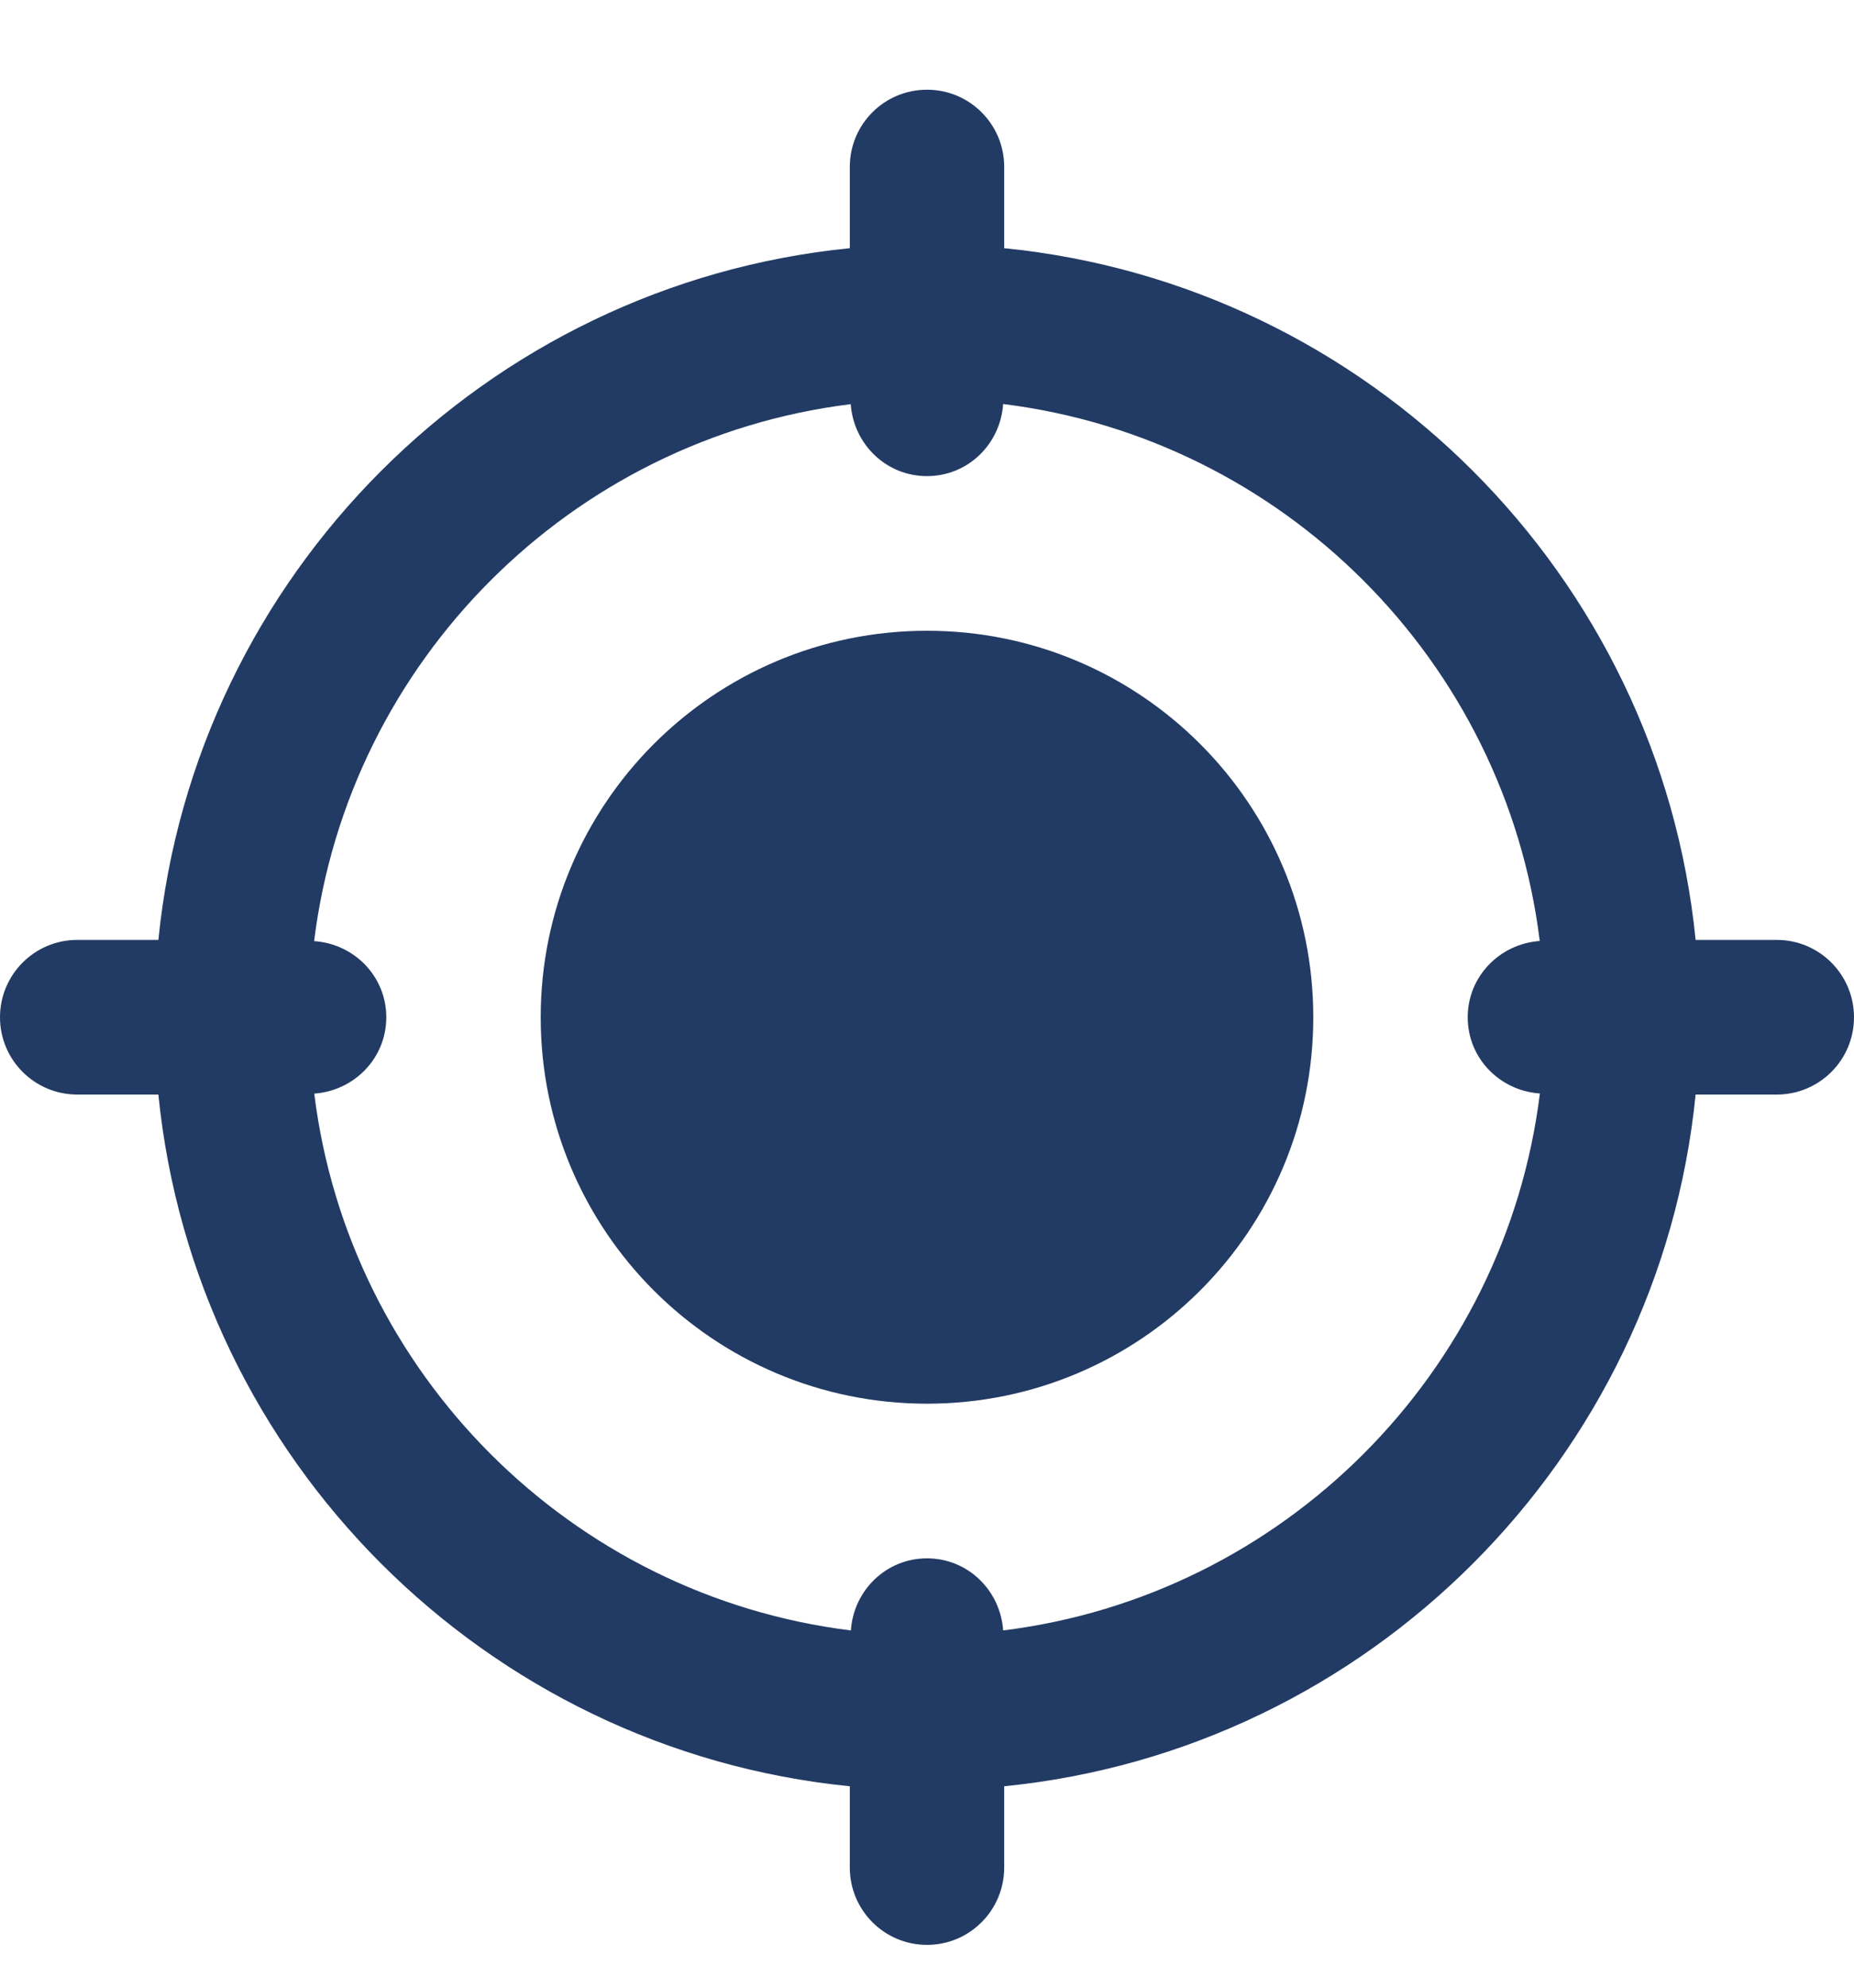
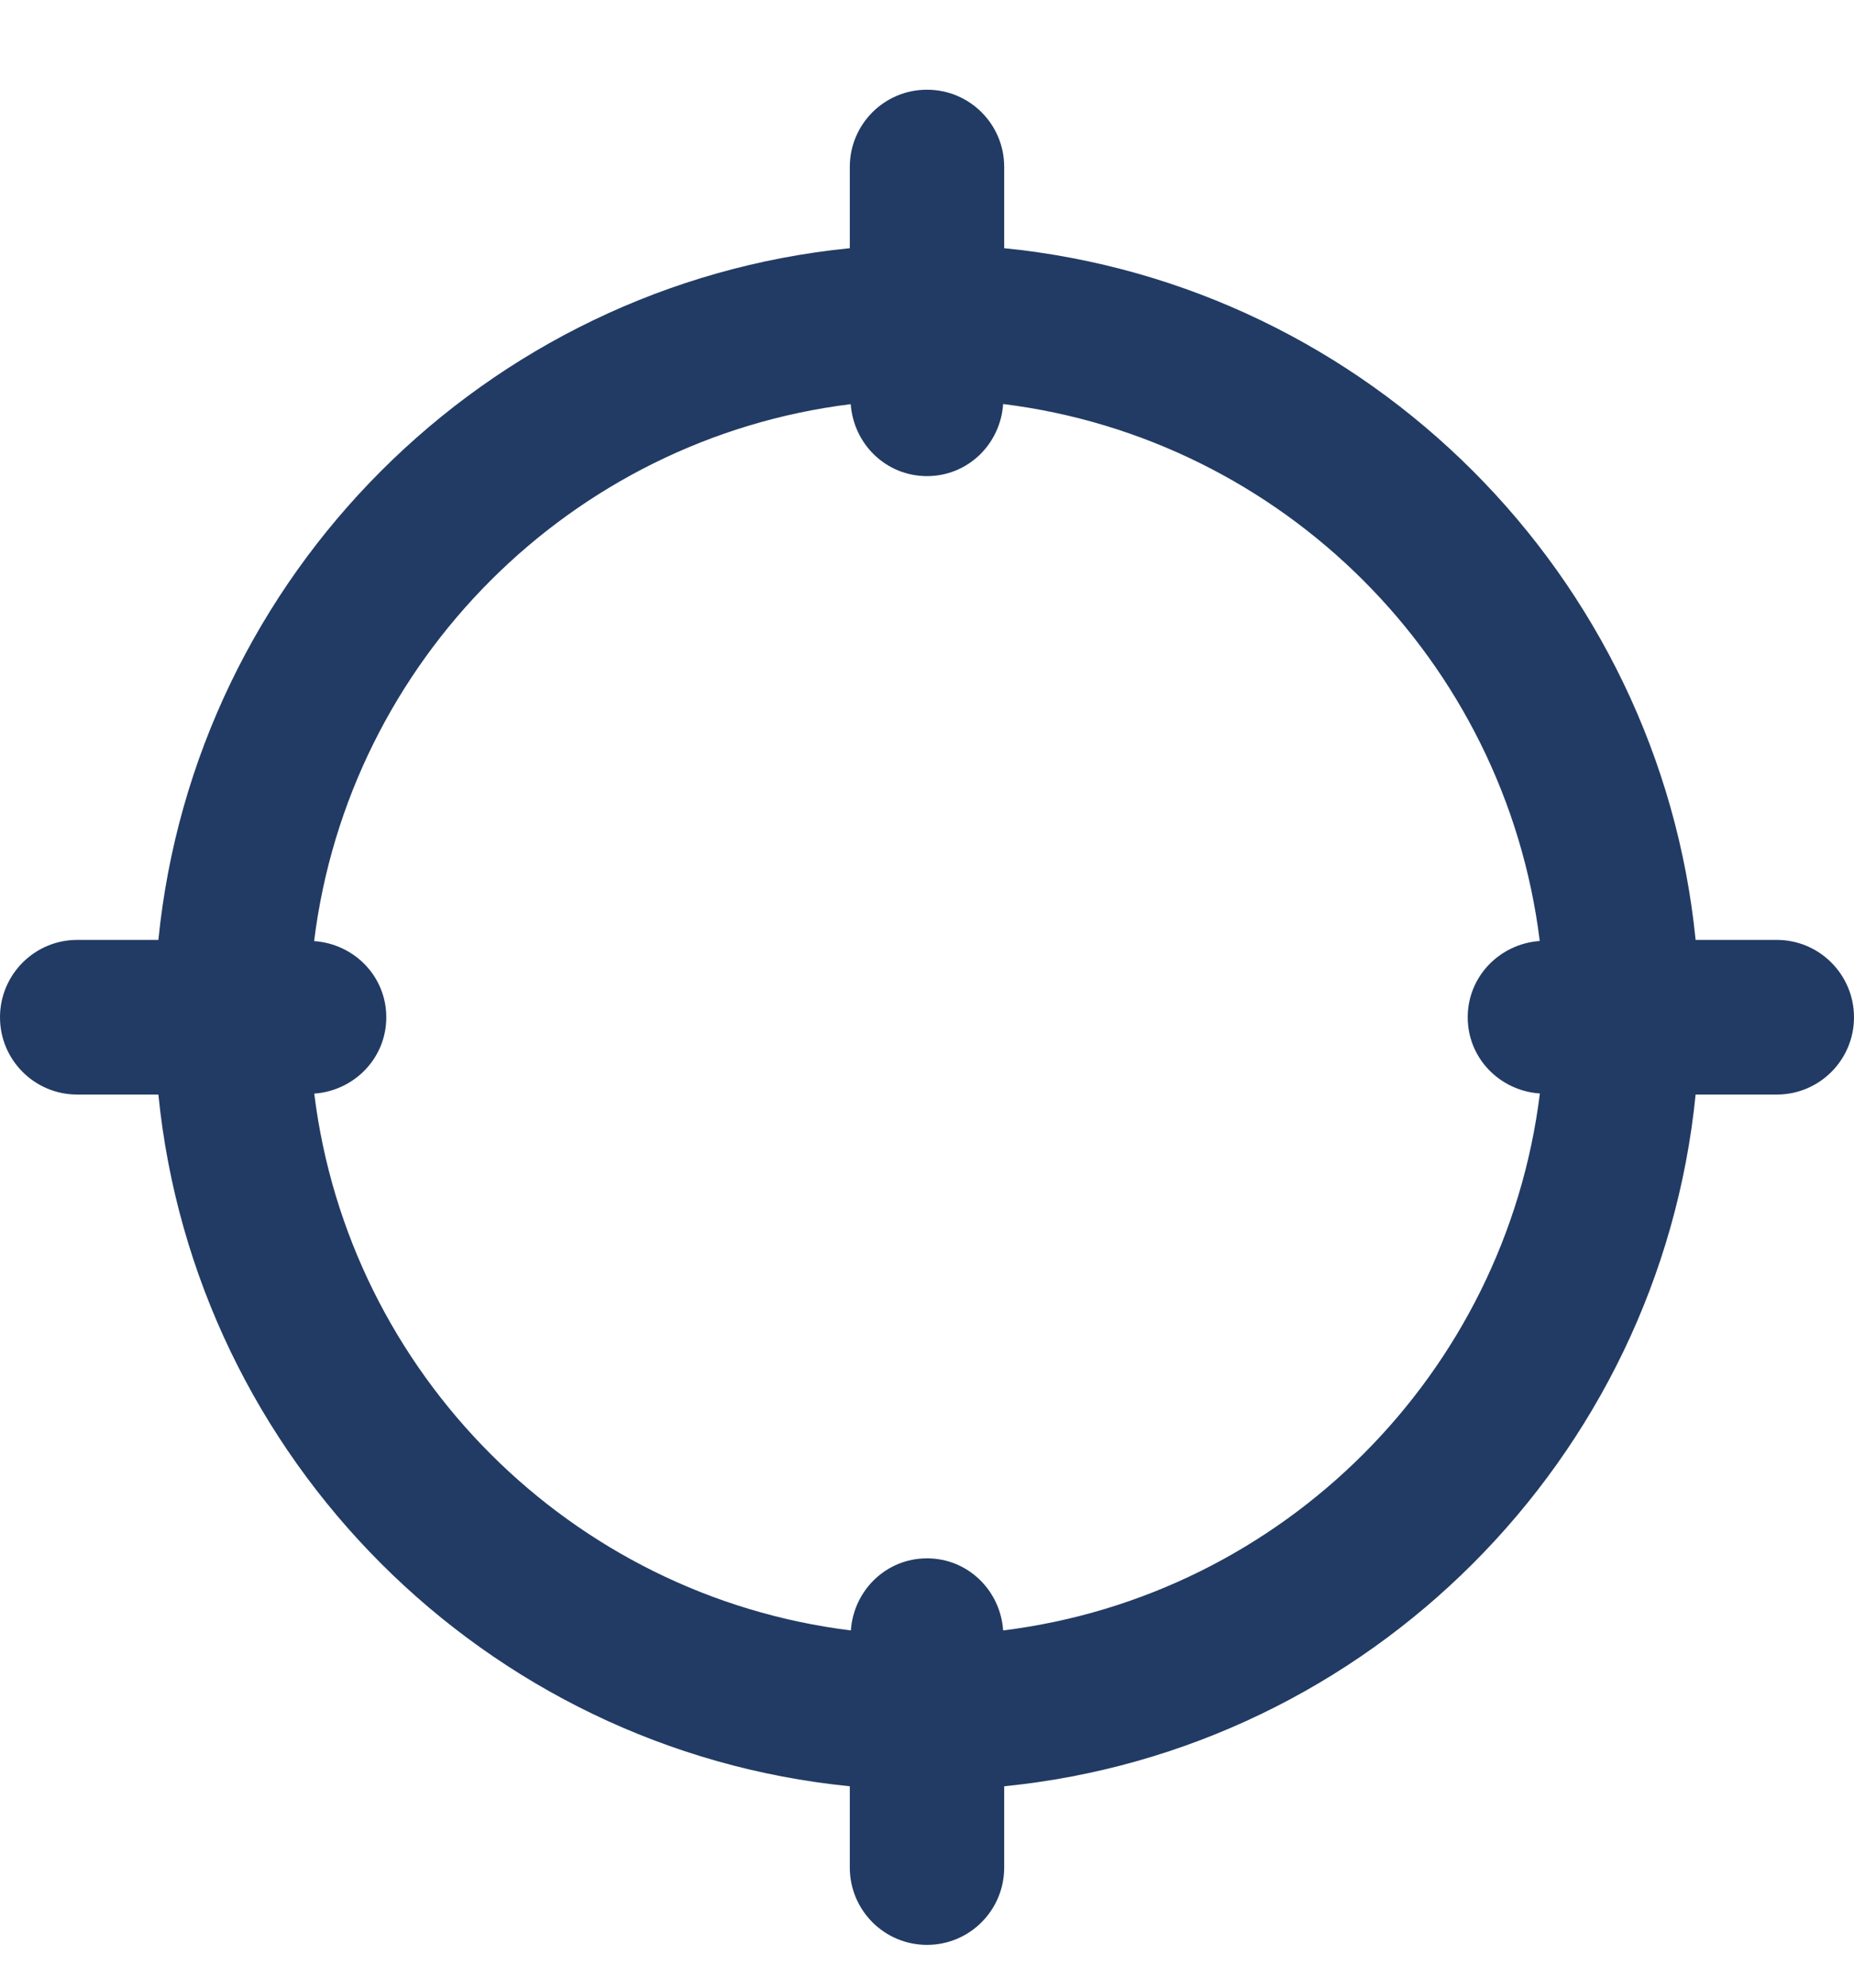
<svg xmlns="http://www.w3.org/2000/svg" width="14" height="15" viewBox="0 0 14 15" fill="none">
  <g clip-path="url(#clip0_1030_58)">
-     <path d="M7 10.593C8.611 10.593 9.917 9.288 9.917 7.677C9.917 6.066 8.611 4.76 7 4.76C5.389 4.76 4.083 6.066 4.083 7.677C4.083 9.288 5.389 10.593 7 10.593Z" fill="#223b64" />
-     <path d="M13.417 7.093H12.804C12.529 4.342 10.335 2.147 7.583 1.873V1.26C7.583 0.938 7.323 0.677 7 0.677C6.677 0.677 6.417 0.938 6.417 1.26V1.873C3.665 2.147 1.471 4.342 1.196 7.093H0.583C0.261 7.093 0 7.355 0 7.677C0 7.999 0.261 8.26 0.583 8.26H1.196C1.471 11.012 3.665 13.206 6.417 13.48V14.093C6.417 14.415 6.677 14.677 7 14.677C7.323 14.677 7.583 14.415 7.583 14.093V13.48C10.335 13.206 12.529 11.012 12.804 8.26H13.417C13.739 8.26 14 7.999 14 7.677C14 7.355 13.739 7.093 13.417 7.093ZM7.575 12.304C7.554 12.002 7.309 11.76 7 11.76C6.691 11.76 6.446 12.002 6.425 12.304C4.312 12.043 2.634 10.365 2.373 8.253C2.676 8.231 2.917 7.985 2.917 7.677C2.917 7.369 2.676 7.123 2.372 7.102C2.634 4.989 4.311 3.311 6.424 3.05C6.446 3.352 6.691 3.593 7 3.593C7.309 3.593 7.554 3.352 7.575 3.049C9.688 3.311 11.366 4.988 11.627 7.101C11.324 7.123 11.083 7.369 11.083 7.677C11.083 7.985 11.324 8.231 11.628 8.252C11.366 10.365 9.689 12.042 7.575 12.304Z" fill="#223b64" />
+     <path d="M13.417 7.093H12.804C12.529 4.342 10.335 2.147 7.583 1.873V1.26C7.583 0.938 7.323 0.677 7 0.677C6.677 0.677 6.417 0.938 6.417 1.26V1.873C3.665 2.147 1.471 4.342 1.196 7.093H0.583C0.261 7.093 0 7.355 0 7.677C0 7.999 0.261 8.26 0.583 8.26H1.196C1.471 11.012 3.665 13.206 6.417 13.48V14.093C6.417 14.415 6.677 14.677 7 14.677C7.323 14.677 7.583 14.415 7.583 14.093V13.48C10.335 13.206 12.529 11.012 12.804 8.26H13.417C13.739 8.26 14 7.999 14 7.677C14 7.355 13.739 7.093 13.417 7.093ZM7.575 12.304C7.554 12.002 7.309 11.76 7 11.76C6.691 11.76 6.446 12.002 6.425 12.304C4.312 12.043 2.634 10.365 2.373 8.253C2.676 8.231 2.917 7.985 2.917 7.677C2.917 7.369 2.676 7.123 2.372 7.102C2.634 4.989 4.311 3.311 6.424 3.05C6.446 3.352 6.691 3.593 7 3.593C7.309 3.593 7.554 3.352 7.575 3.049C9.688 3.311 11.366 4.988 11.627 7.101C11.324 7.123 11.083 7.369 11.083 7.677C11.083 7.985 11.324 8.231 11.628 8.252C11.366 10.365 9.689 12.042 7.575 12.304" fill="#223b64" />
  </g>
  <defs>
    <clipPath id="clip0_1030_58">
      <rect width="14" height="14" fill="white" transform="translate(0 0.677)" />
    </clipPath>
  </defs>
</svg>